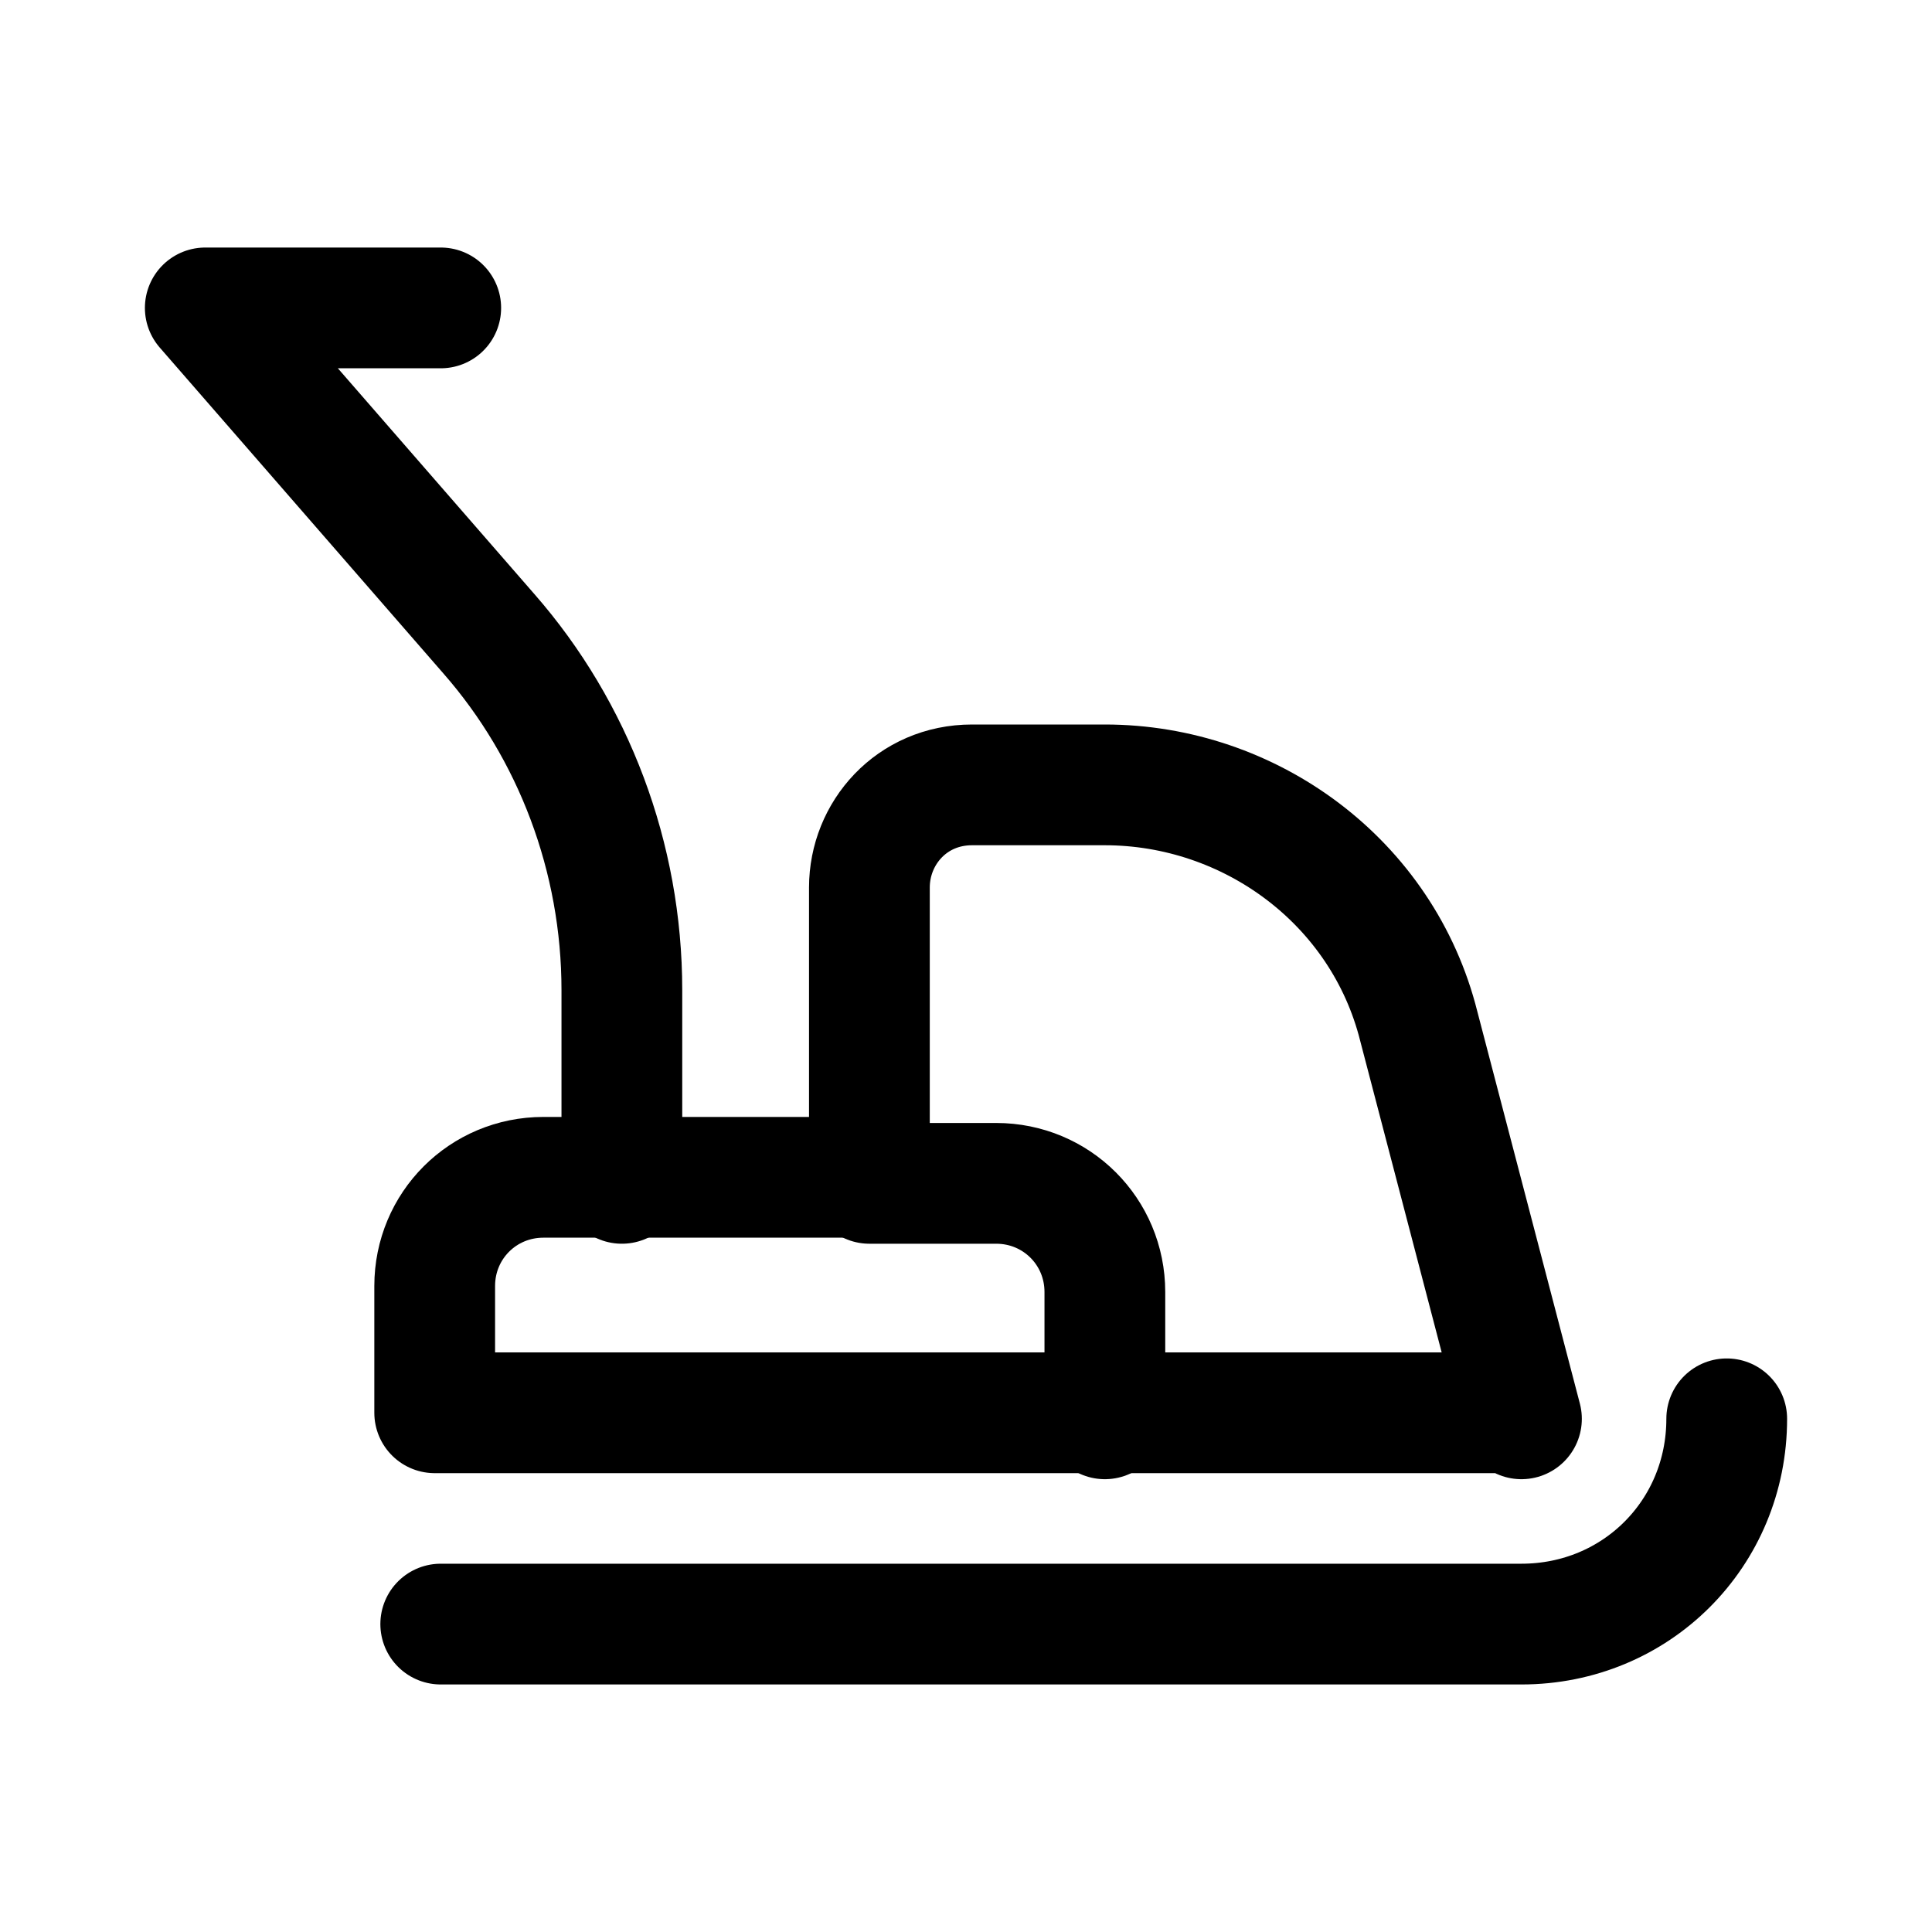
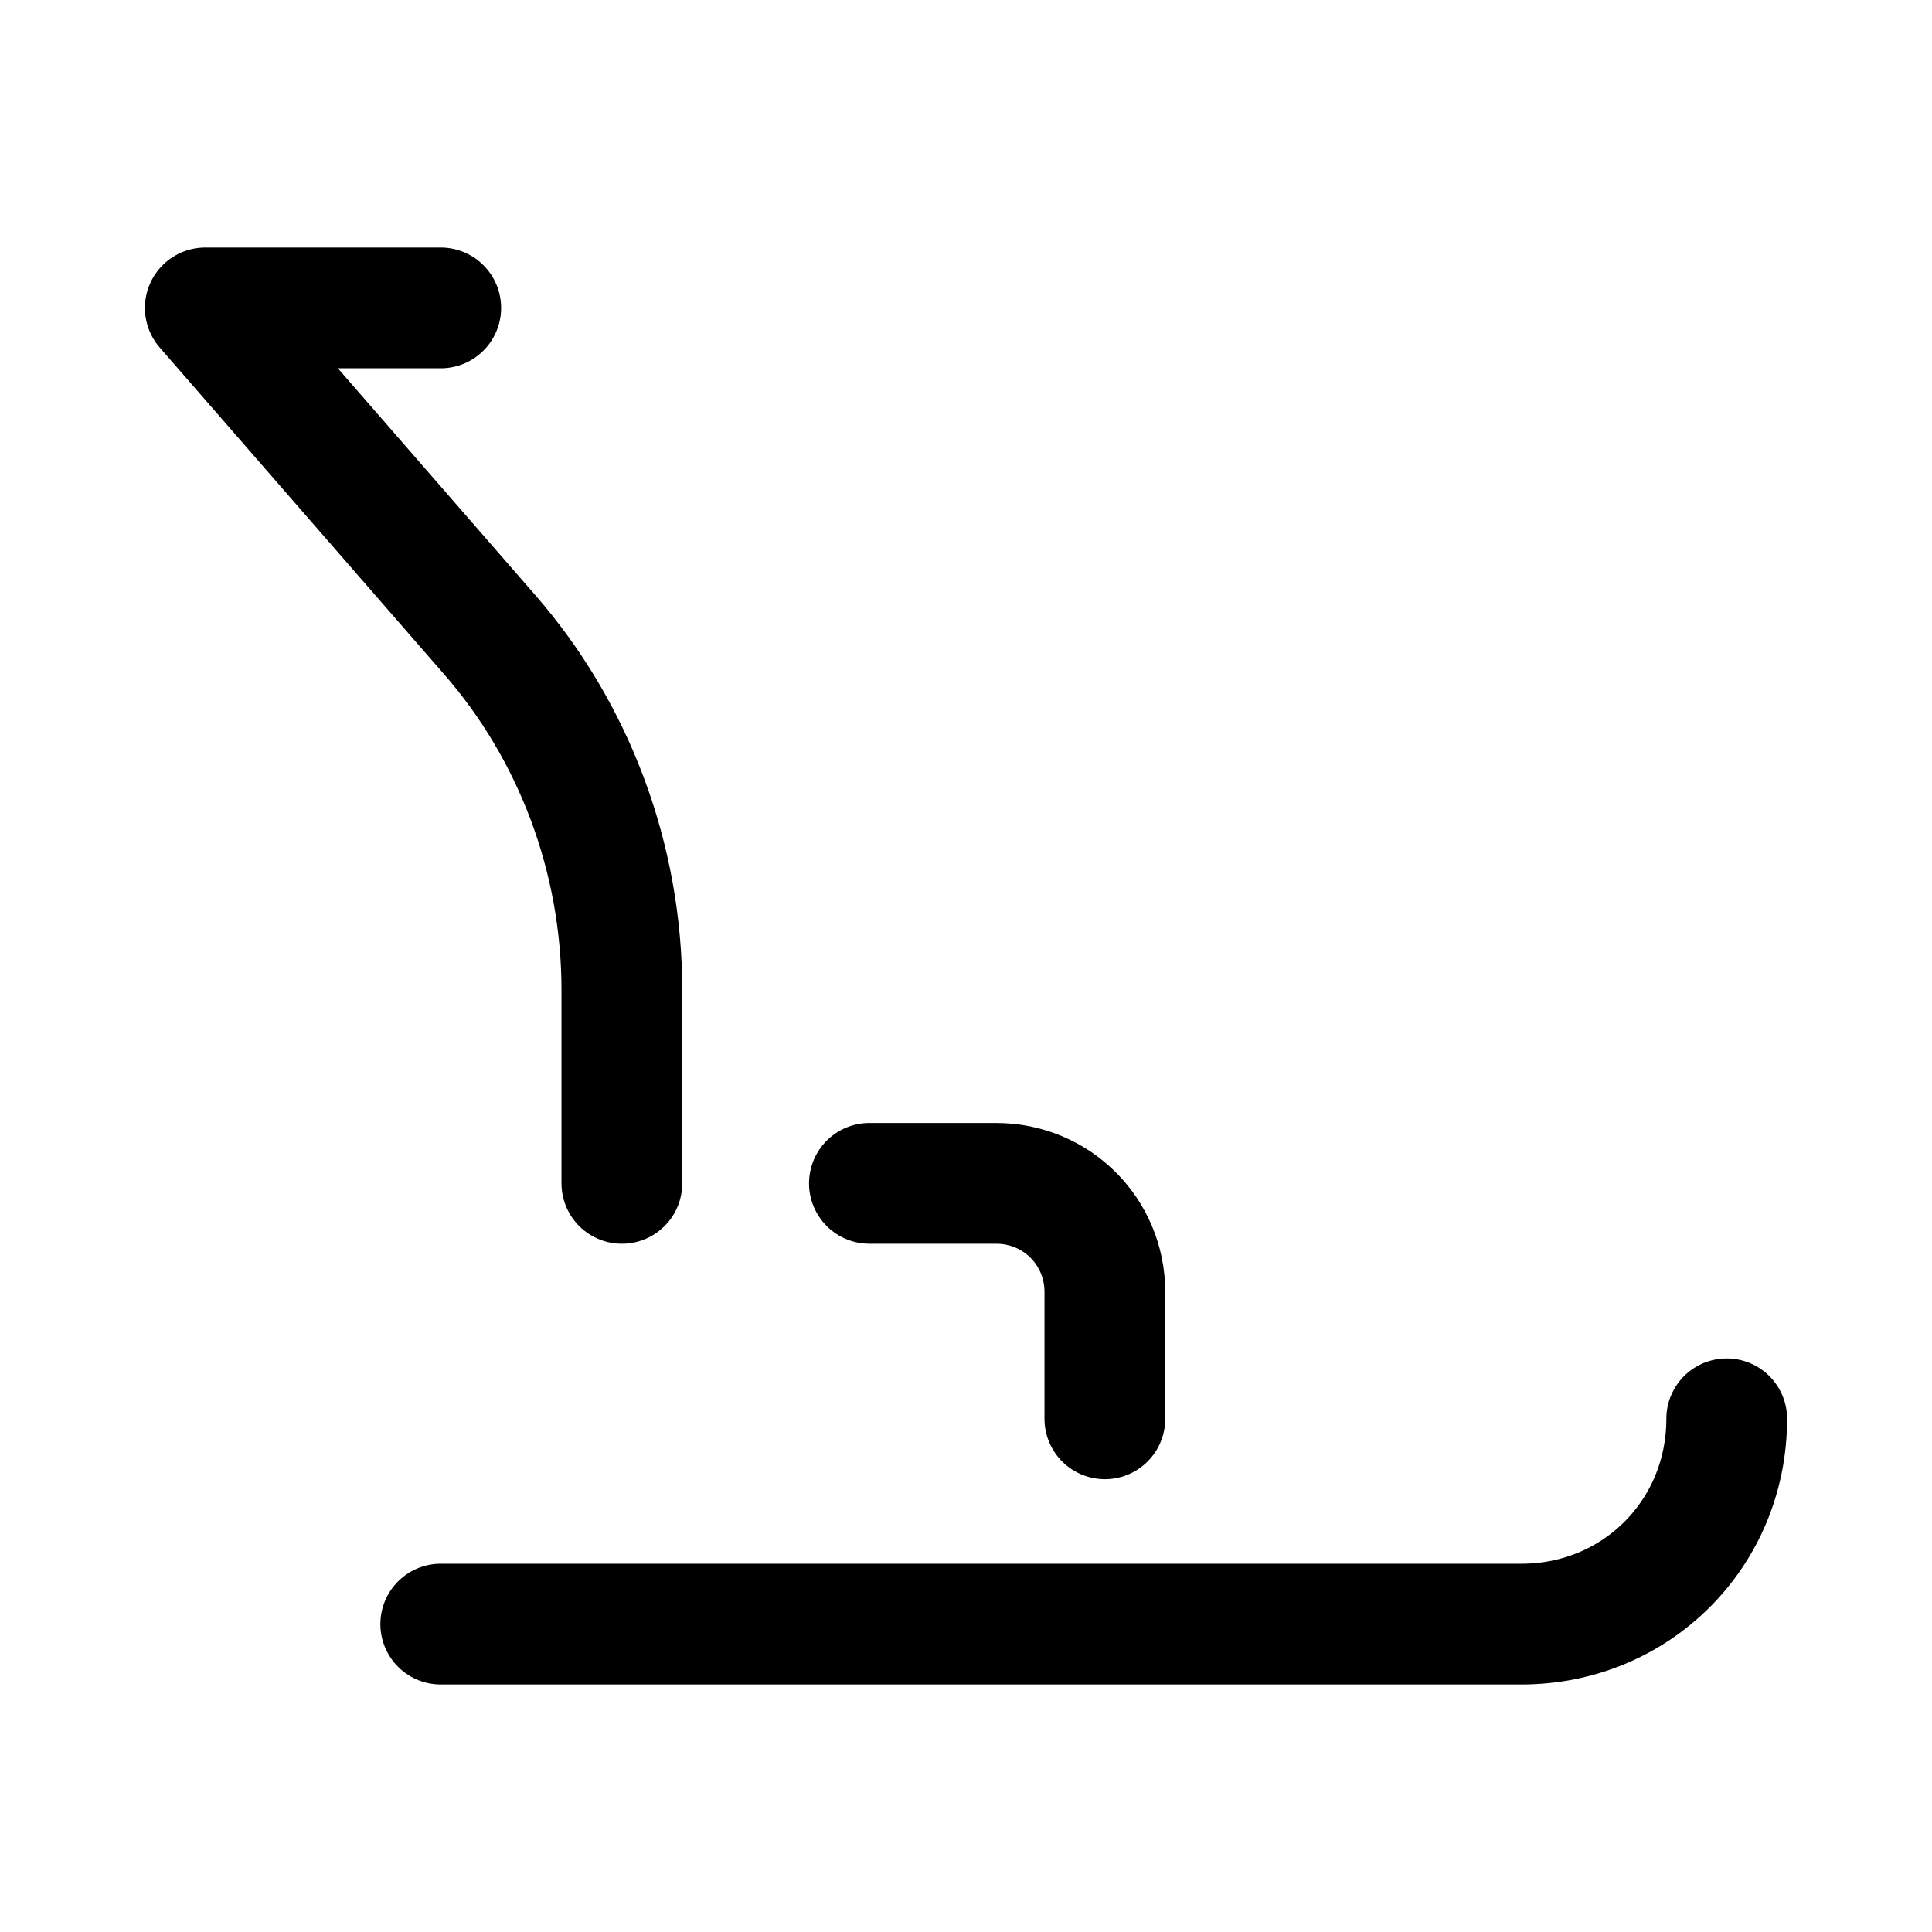
<svg xmlns="http://www.w3.org/2000/svg" id="Icons" version="1.1" viewBox="0 0 32 32">
  <defs>
    <style>
      .st0 {
        fill: none;
        stroke: #000;
        stroke-linecap: round;
        stroke-linejoin: round;
        stroke-width: 2px;
      }
    </style>
  </defs>
  <g>
-     <path class="st0" d="M25.2,23.5l-1.7-6.5c-.6-2.4-2.8-4-5.2-4h-2.2c-1,0-1.7.8-1.7,1.7v4.8h-5.4c-1,0-1.8.8-1.8,1.8v2.1s17.9,0,17.9,0Z" />
    <path class="st0" d="M7.3,5.1h-3.9s4.7,5.4,4.7,5.4c1.4,1.6,2.2,3.7,2.2,5.9v3.2" />
    <path class="st0" d="M28.6,23.5h0c0,1.9-1.5,3.4-3.4,3.4H7.3" />
  </g>
  <path class="st0" d="M18.3,23.5v-2.1c0-1-.8-1.8-1.8-1.8h-2.1" />
</svg>